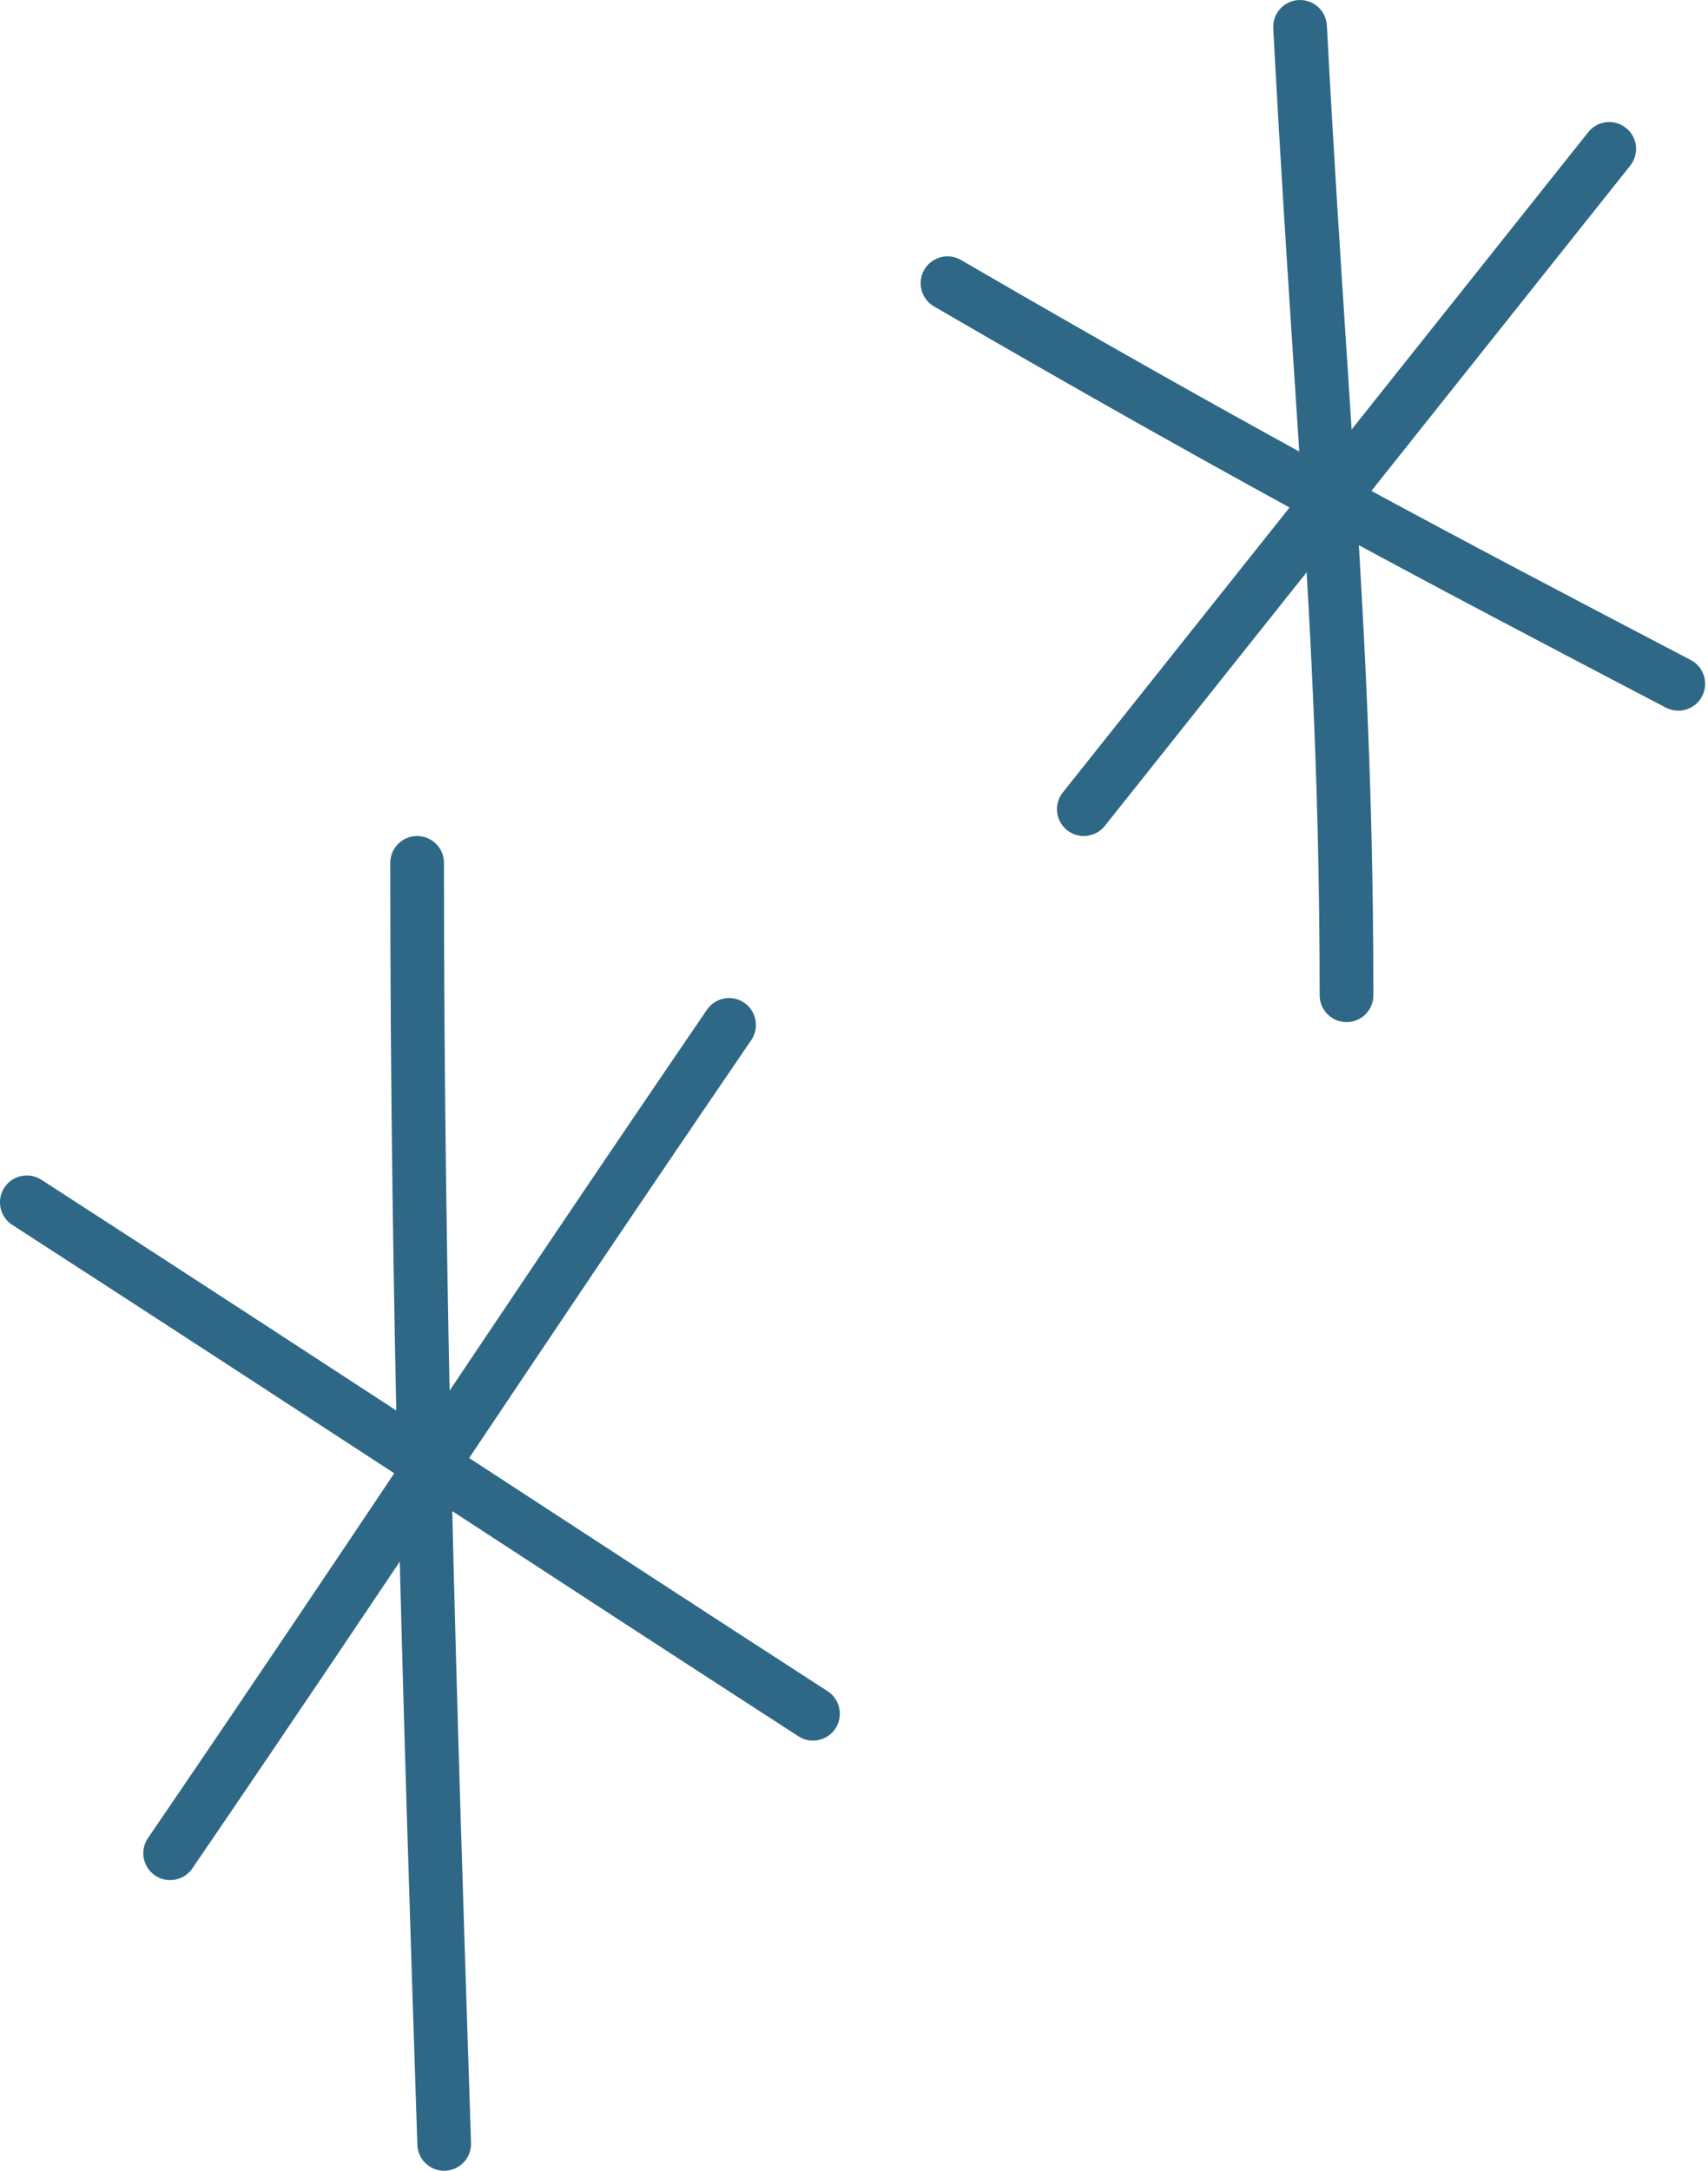
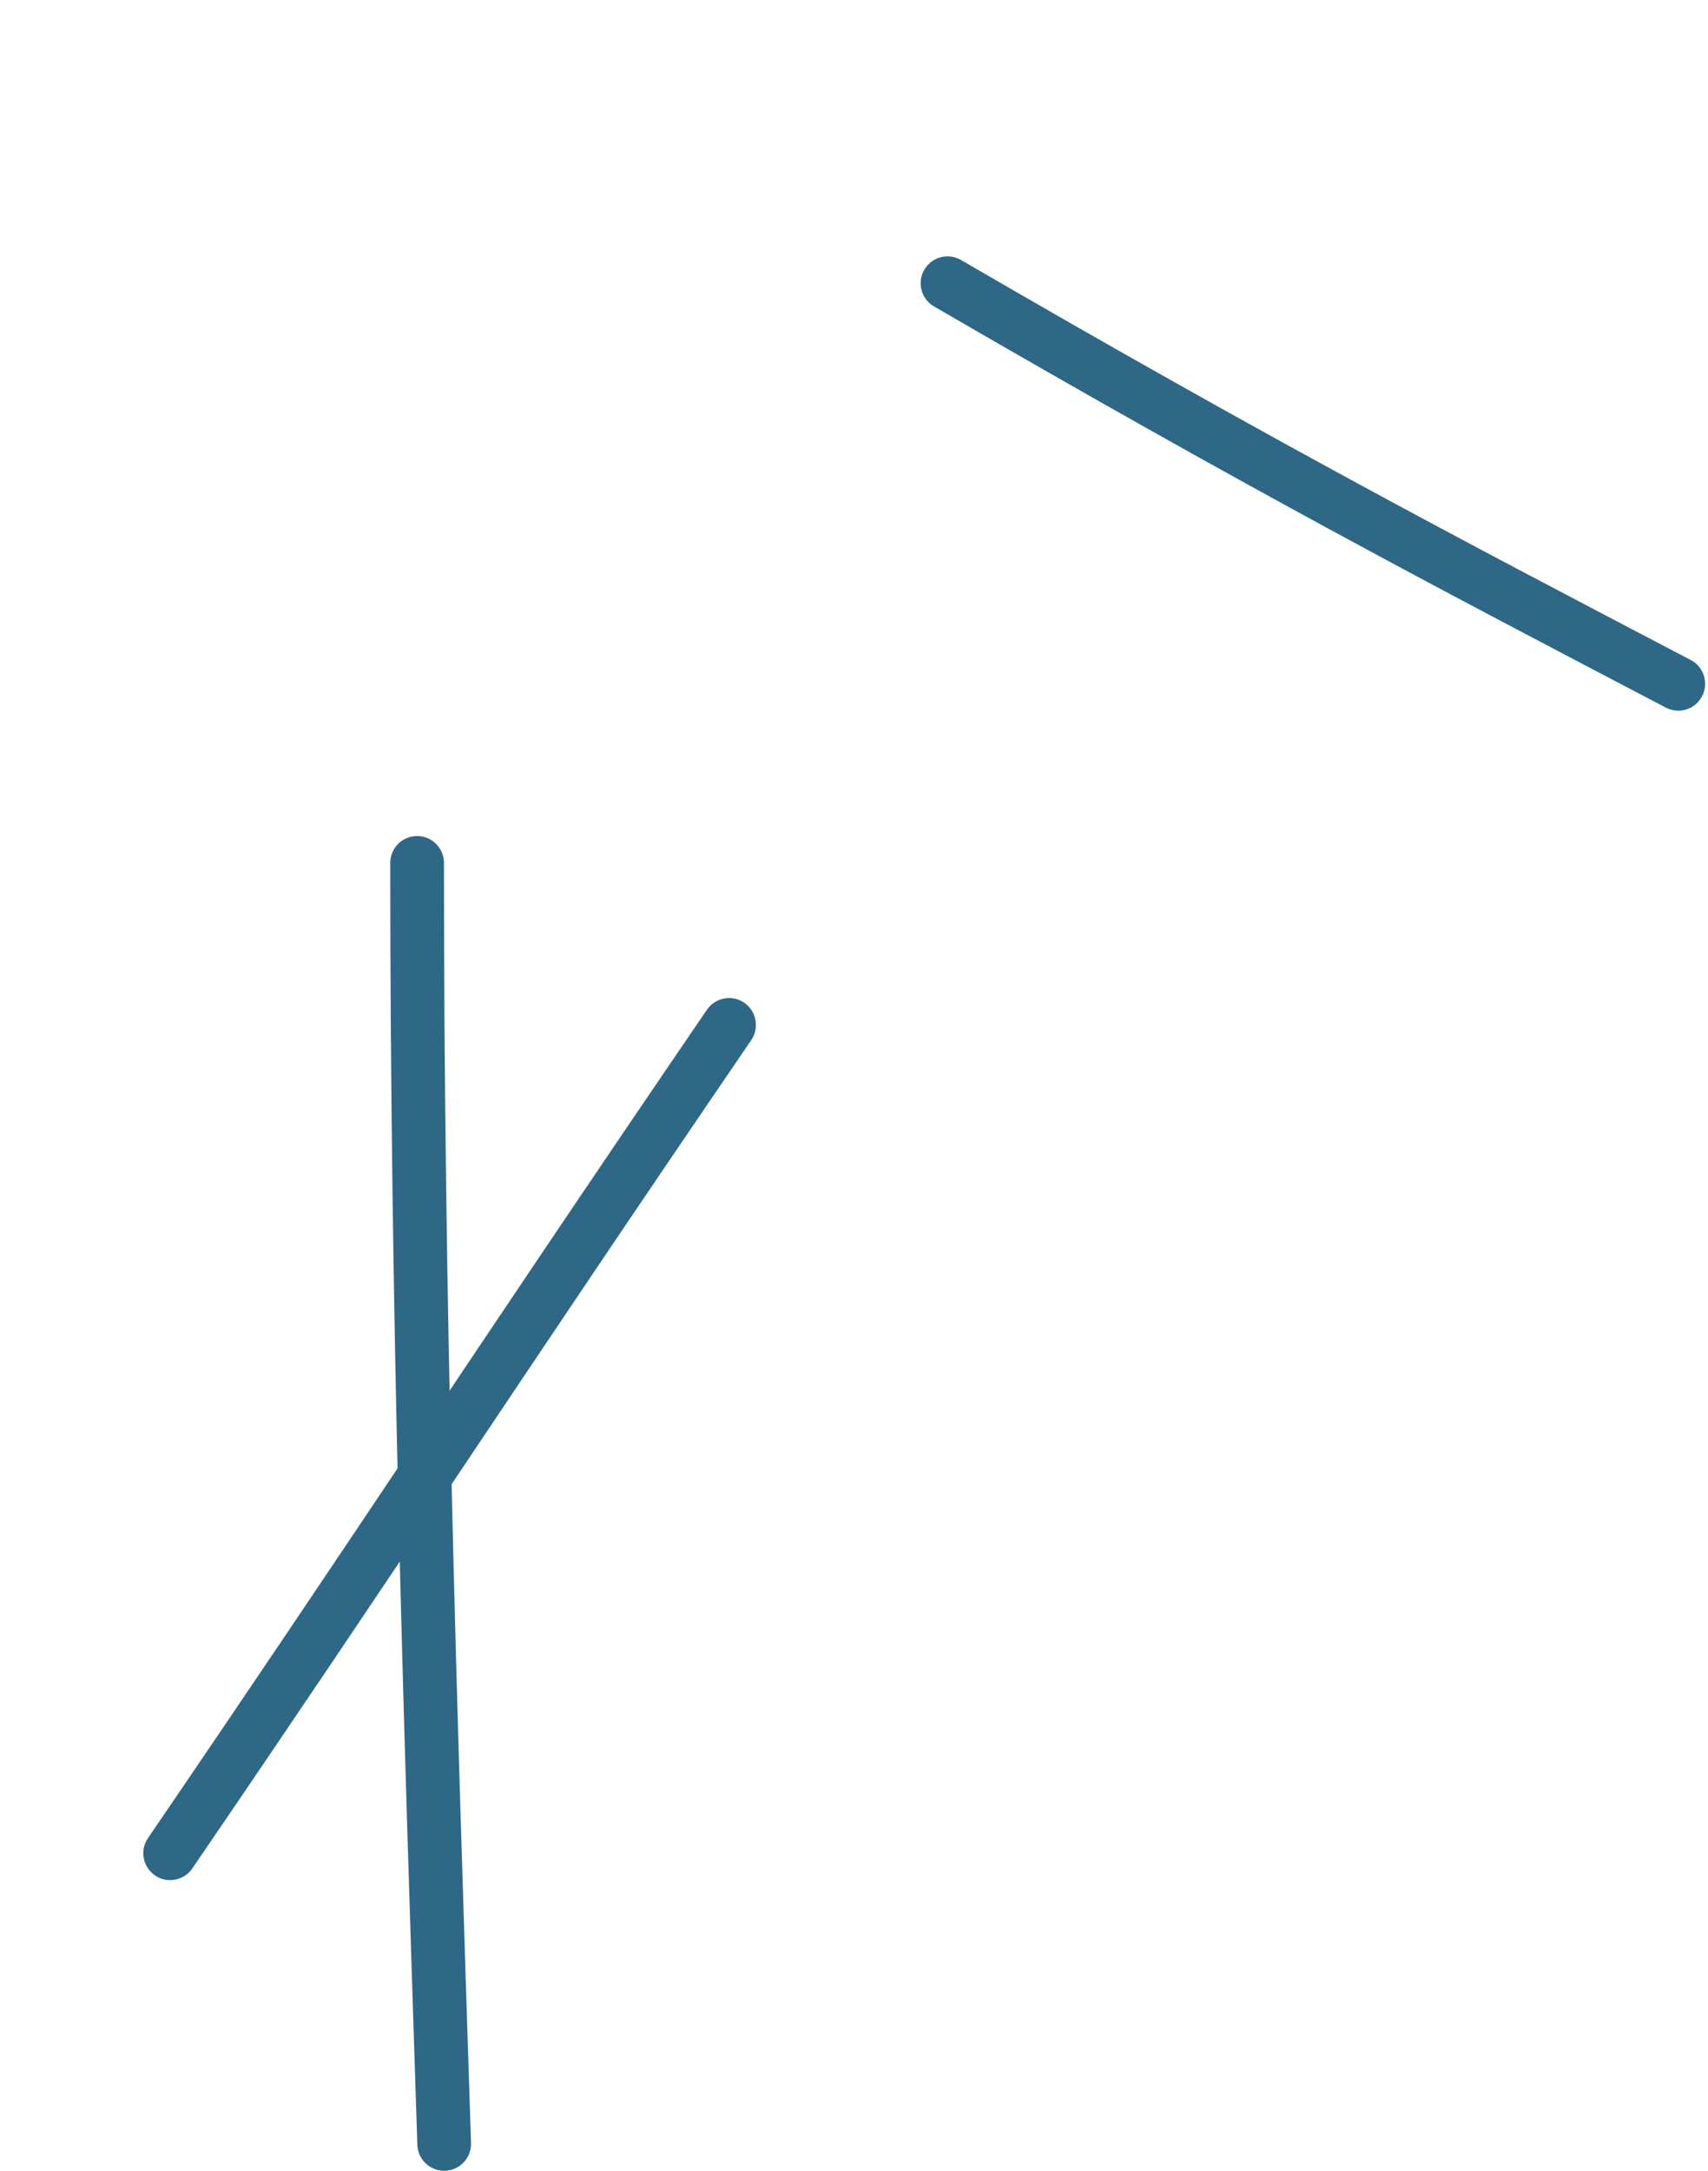
<svg xmlns="http://www.w3.org/2000/svg" id="_レイヤー_1" viewBox="0 0 74 94">
  <defs>
    <style>.cls-1{fill:#2e6886;stroke-width:0px;}</style>
  </defs>
  <path class="cls-1" d="M19.244,94c-.625,0-1.142-.496-1.162-1.126l-.017-.511c-.595-18.271-1.157-35.528-1.157-54.997,0-.643.521-1.164,1.163-1.164s1.164.521,1.164,1.164c0,19.43.561,36.67,1.156,54.921l.016.511c.021.642-.483,1.18-1.125,1.2-.013,0-.026,0-.039,0Z" />
  <path class="cls-1" d="M7.371,81.414c-.226,0-.454-.065-.655-.203-.53-.363-.667-1.087-.305-1.617,4.612-6.754,8.048-11.882,11.559-17.123,3.664-5.468,7.409-11.06,12.657-18.745.362-.531,1.085-.668,1.617-.305.53.363.666,1.087.305,1.617-5.244,7.678-8.985,13.264-12.645,18.728-3.514,5.247-6.953,10.38-11.57,17.14-.225.329-.591.507-.962.507Z" />
-   <path class="cls-1" d="M35.223,75.373c-.217,0-.435-.061-.631-.187-5.453-3.526-10.632-6.903-15.972-10.386-5.673-3.7-11.527-7.519-18.089-11.76-.54-.348-.694-1.069-.346-1.608.349-.541,1.072-.692,1.608-.346,6.564,4.243,12.422,8.064,18.097,11.766,5.338,3.481,10.513,6.856,15.964,10.38.54.348.694,1.069.346,1.608-.223.345-.596.532-.978.532Z" />
-   <path class="cls-1" d="M58.339,44.26c-.643,0-1.164-.521-1.164-1.164,0-10.015-.491-17.542-1.113-27.07-.289-4.422-.601-9.216-.898-14.801-.034-.642.458-1.189,1.1-1.223.639-.033,1.189.458,1.223,1.1.295,5.574.608,10.359.896,14.773.625,9.571,1.119,17.131,1.119,27.222,0,.643-.521,1.164-1.164,1.164Z" />
-   <path class="cls-1" d="M46.956,36.203c-.254,0-.509-.083-.723-.254-.503-.4-.586-1.132-.186-1.634l22.764-28.591c.399-.504,1.129-.587,1.634-.186.503.399.586,1.131.186,1.634l-22.764,28.591c-.229.289-.568.439-.911.439Z" />
  <path class="cls-1" d="M72.711,30.773c-.182,0-.366-.042-.539-.132-10.122-5.296-18.117-9.479-31.705-17.371-.556-.323-.744-1.035-.422-1.59.325-.556,1.036-.743,1.59-.422,13.544,7.868,21.519,12.04,31.617,17.322.569.298.789,1.001.491,1.571-.208.396-.612.624-1.032.624Z" />
</svg>